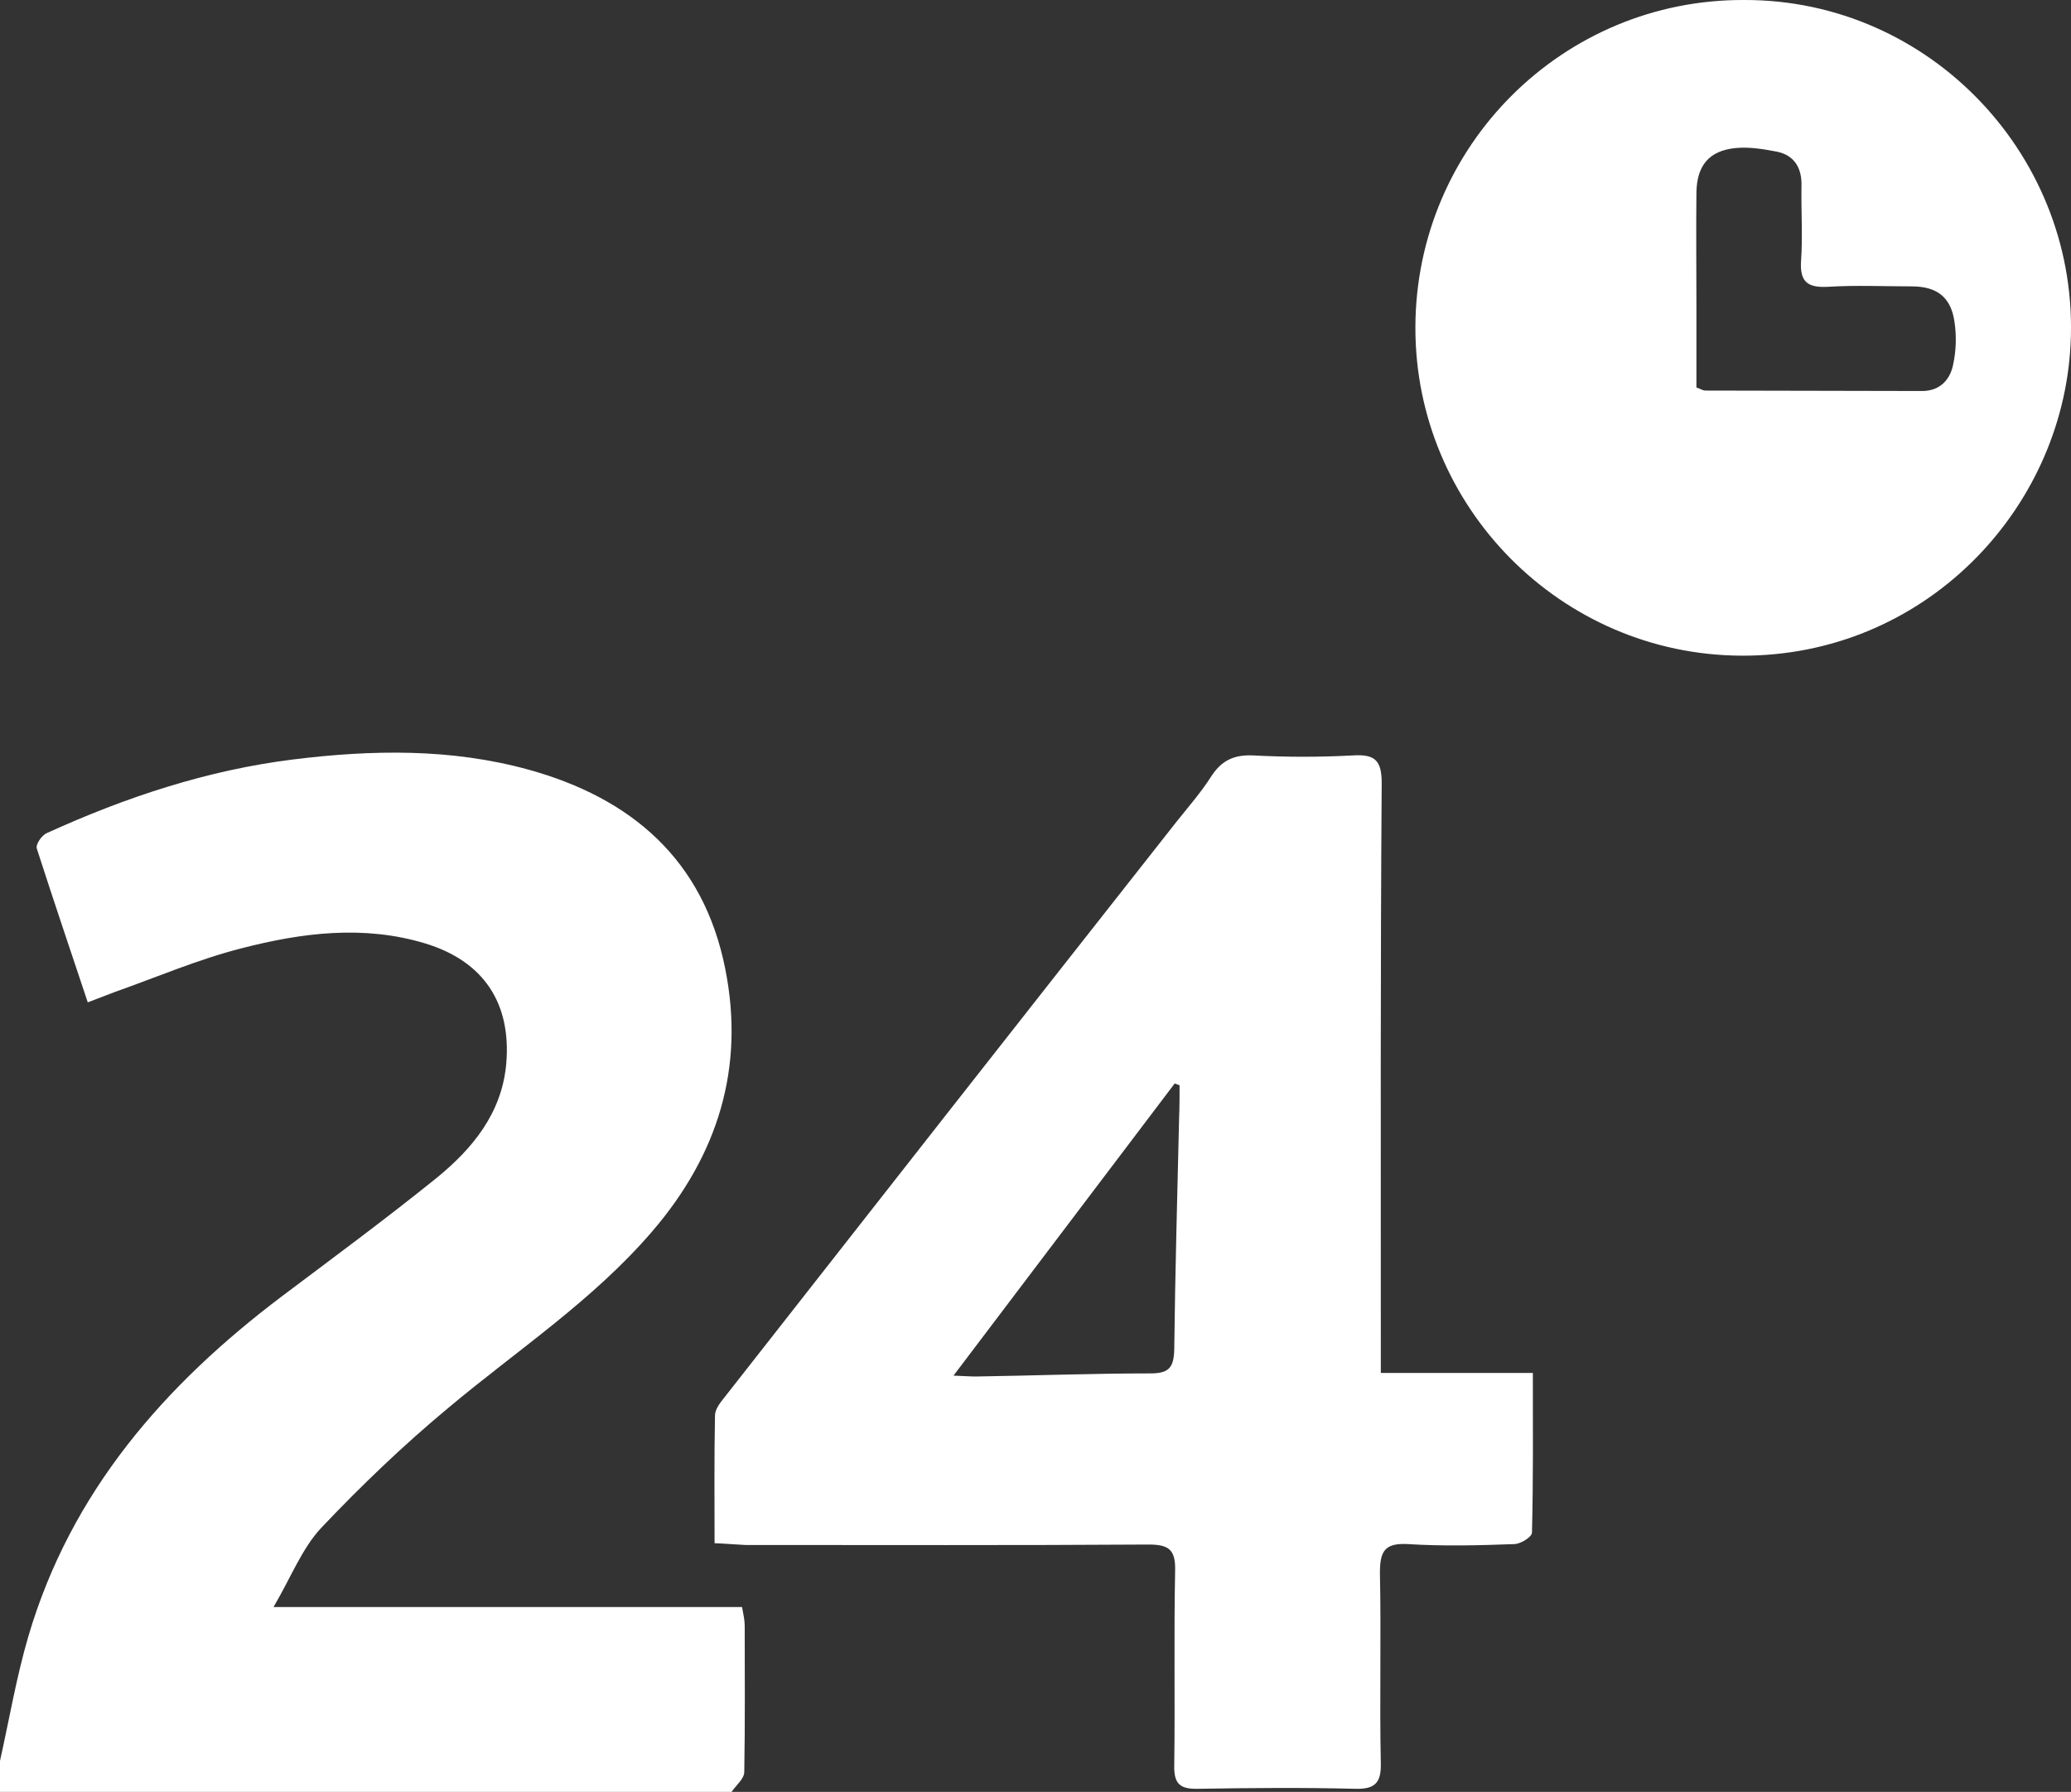
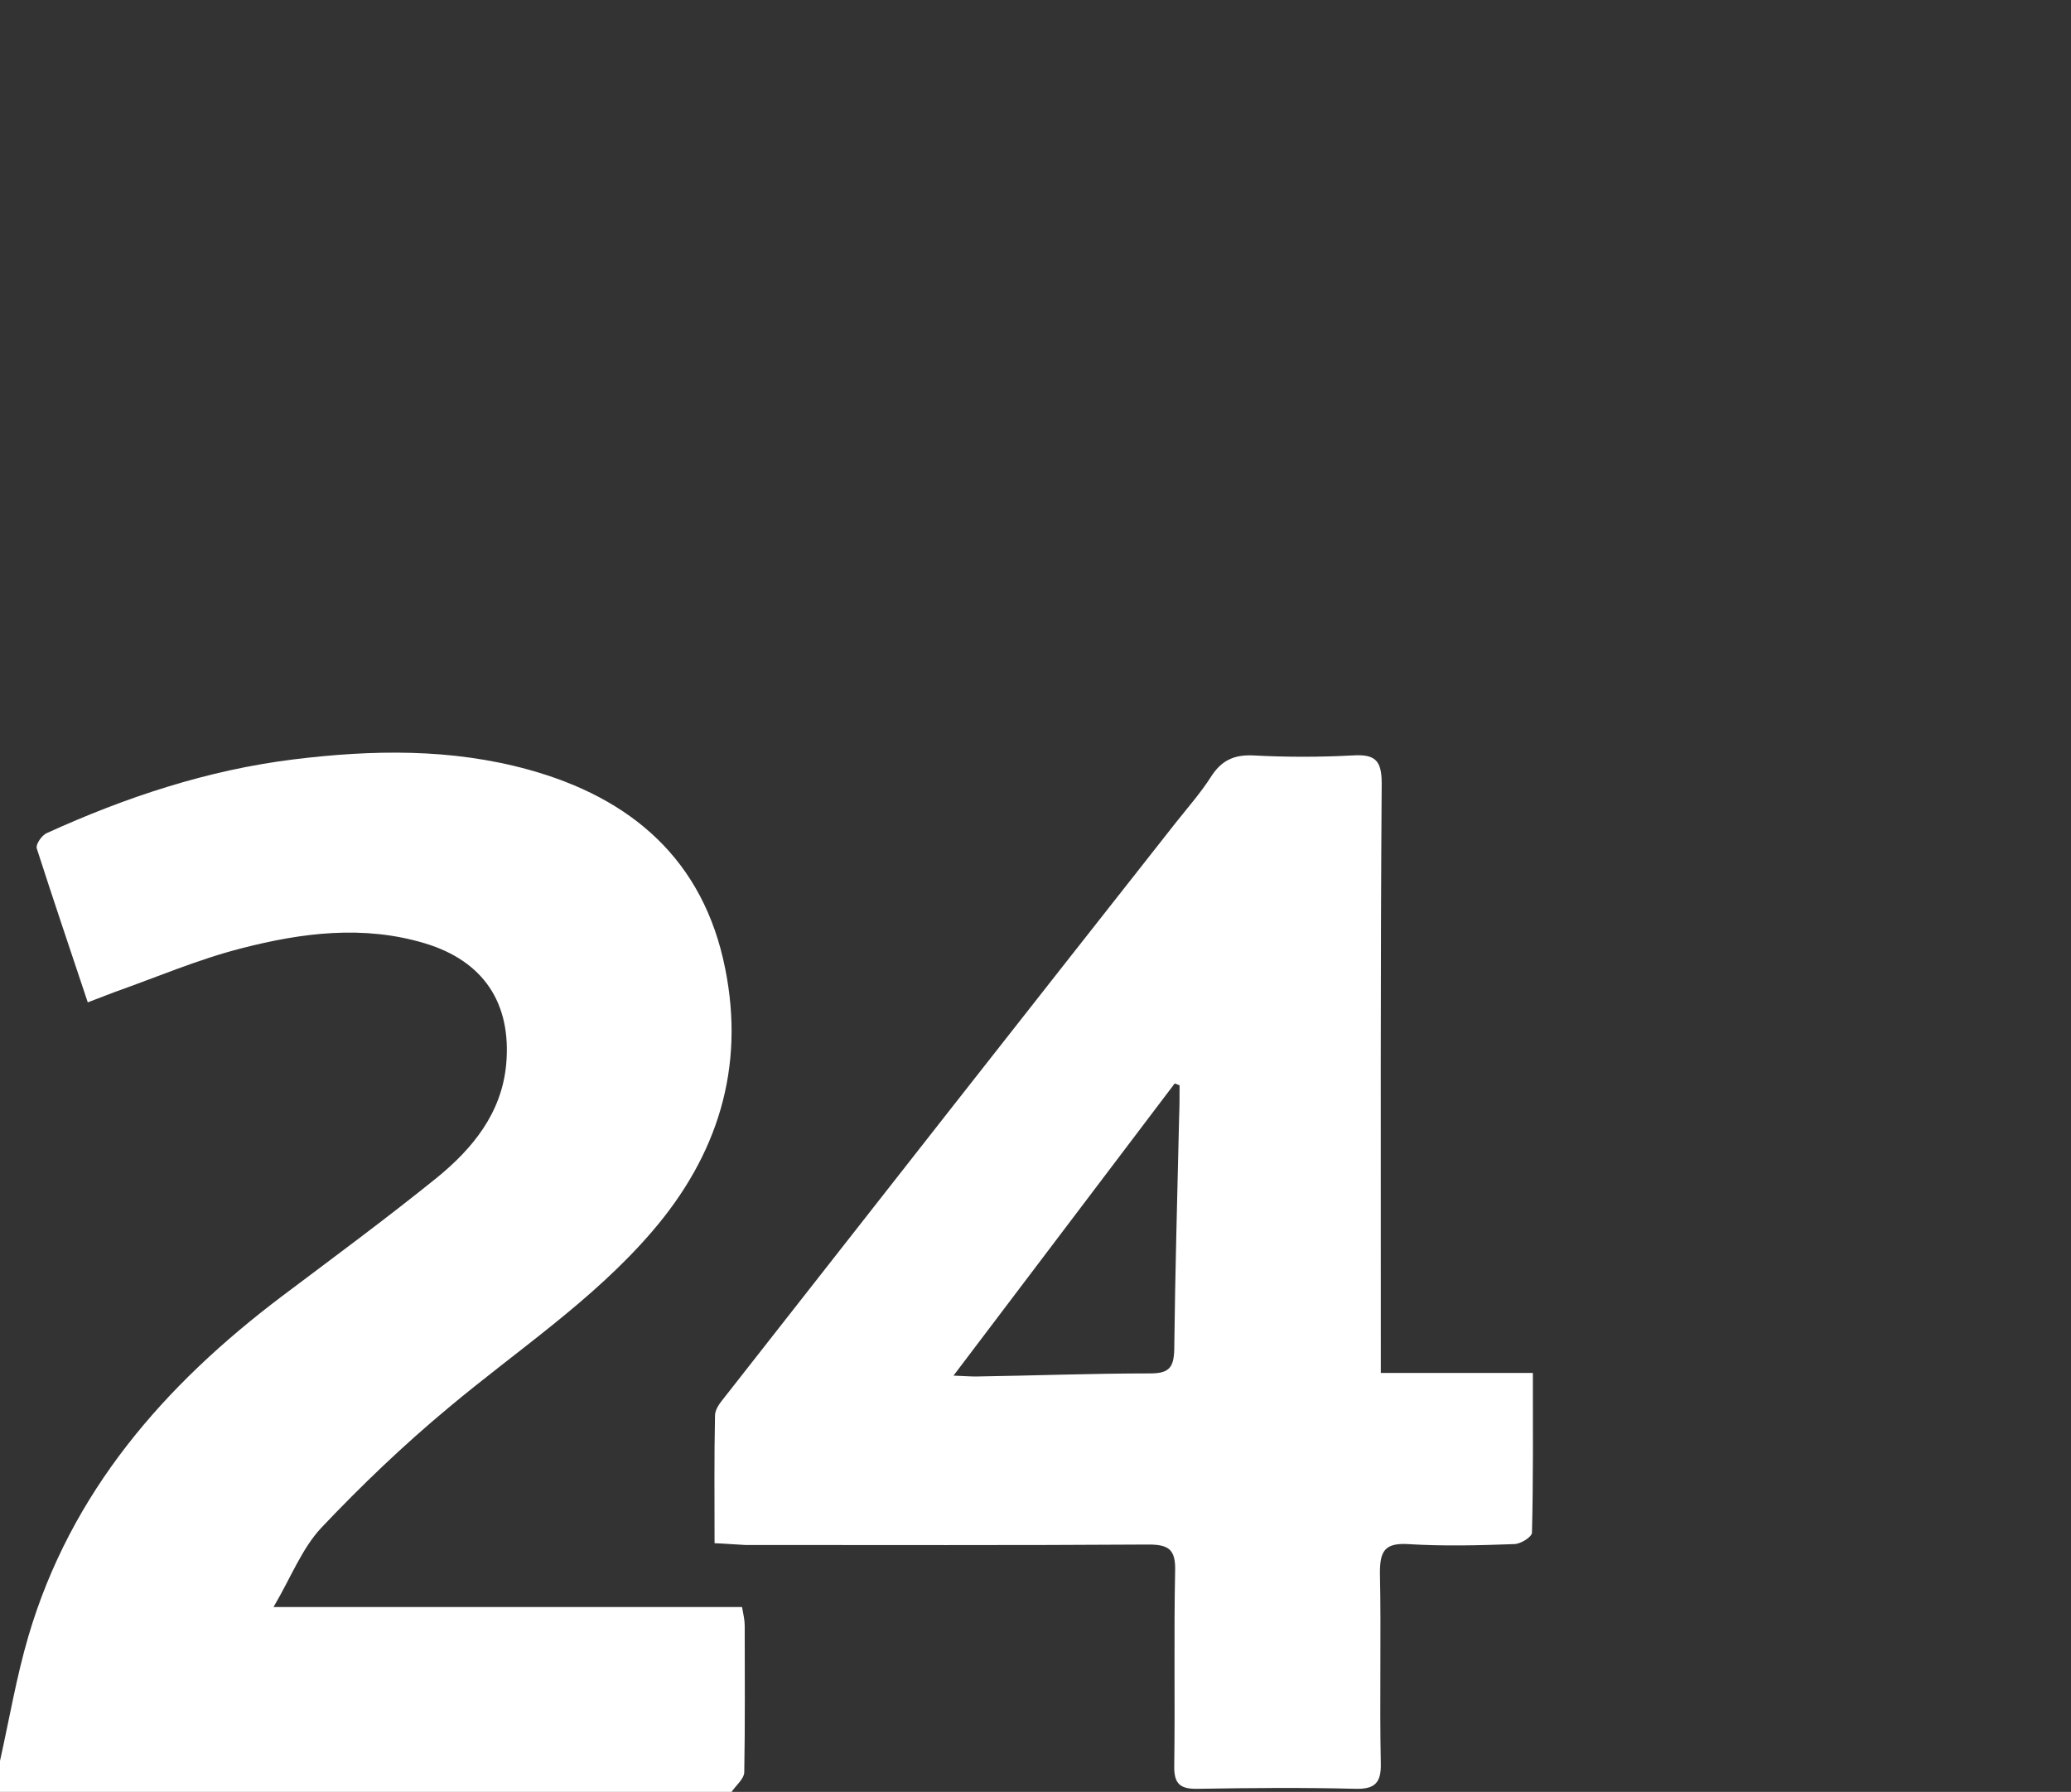
<svg xmlns="http://www.w3.org/2000/svg" version="1.1" id="Слой_1" x="0px" y="0px" viewBox="0 0 467.2 404.2" style="enable-background:new 0 0 467.2 404.2;" xml:space="preserve">
  <rect x="0" y="0" width="467.2" height="404.2" fill="#333333" stroke="none" />
  <style type="text/css">
	.st0{fill:#FFFFFF;}
</style>
  <g>
    <path class="st0" d="M0,397.2c2.1-9.4,3.7-18.9,6.4-28.1c9.6-32.6,30.7-56.7,57.2-76.7c11.7-8.8,23.5-17.5,34.9-26.7   c8.1-6.6,14.7-14.6,15.7-25.7c1.2-13.7-5.1-23.2-18.3-27.2c-13.9-4.2-27.8-2.4-41.4,1.1c-9.8,2.5-19.1,6.5-28.7,9.9   c-1.8,0.7-3.6,1.4-6,2.3c-3.9-11.7-7.8-23.2-11.5-34.7c-0.3-0.9,1.1-3,2.3-3.5c17.8-8.1,36.2-14.2,55.6-16.6   c17.8-2.2,35.6-2.5,53,2.3c23.2,6.4,39.5,20.3,44.4,44.9c4.5,22.4-1.7,42.1-16.5,59.3c-13.4,15.6-30.5,26.8-46,39.8   c-10.1,8.4-19.6,17.5-28.6,27c-4.4,4.7-6.8,11.1-10.8,17.9c36.3,0,70.8,0,105.7,0c0.3,1.7,0.6,2.9,0.6,4.2c0,11,0.1,22-0.1,33   c0,1.6-2,3.1-3,4.7c-55,0-110,0-165,0C0,401.8,0,399.5,0,397.2z" />
    <path class="st0" d="M161.2,348.1c0-9.9-0.1-19.4,0.1-28.8c0-1.3,1-2.7,1.9-3.8c34-43.4,68-86.7,102.1-130   c2.7-3.4,5.6-6.7,7.9-10.3c2.3-3.6,5.1-5,9.5-4.8c7.5,0.4,15,0.4,22.5,0c5-0.3,6.5,1.1,6.5,6.3c-0.3,42-0.2,84-0.2,126   c0,2.1,0,4.2,0,7c11.6,0,22.7,0,34.3,0c0,12.4,0.1,24.2-0.2,36c0,1-2.6,2.6-4,2.6c-8,0.3-16,0.5-24,0c-5.3-0.3-6.3,1.7-6.3,6.5   c0.3,14.3-0.1,28.7,0.2,43c0.1,4.4-1.4,5.8-5.7,5.7c-11.8-0.3-23.7-0.2-35.5,0c-4.1,0.1-5.5-1.1-5.4-5.3c0.2-14.7-0.1-29.3,0.2-44   c0.1-4.7-1.5-5.8-6-5.8c-30.3,0.2-60.7,0.1-91,0.1C165.9,348.4,163.8,348.2,161.2,348.1z M266.1,244.8c-0.4-0.1-0.7-0.3-1.1-0.4   c-16.4,21.7-32.9,43.4-49.9,65.9c2.5,0.1,3.8,0.2,5,0.2c13.1-0.2,26.3-0.7,39.4-0.7c4.2,0,5.3-1.3,5.4-5.4   c0.2-17.5,0.7-34.9,1.1-52.4C266.1,249.6,266.1,247.2,266.1,244.8z" />
-     <path class="st0" d="M393.5,0c42.1-0.1,75.8,35.7,73.6,77.7c-1.9,37.6-33.2,70.4-74.3,70.2c-40.6-0.2-73.6-33.5-73.5-74.1   C319.4,32.9,352.6-0.2,393.5,0z M382.7,87.4c1.1,0.4,1.5,0.7,2,0.7c16.3,0,32.6,0.1,48.9,0.1c4,0,6.3-2.5,7-5.9   c0.7-3.2,0.8-6.6,0.3-9.8c-0.8-5.5-4-7.9-9.6-7.9c-6.3,0-12.7-0.3-19,0.1c-4.4,0.2-6.3-1-6-5.8c0.4-5.6,0-11.3,0.1-17   c0.1-4-1.6-6.9-5.6-7.7c-3.1-0.6-6.3-1.1-9.3-0.8c-6,0.6-8.7,4-8.8,10c-0.1,8.6,0,17.3,0,26C382.7,75.3,382.7,81.4,382.7,87.4z" />
  </g>
</svg>